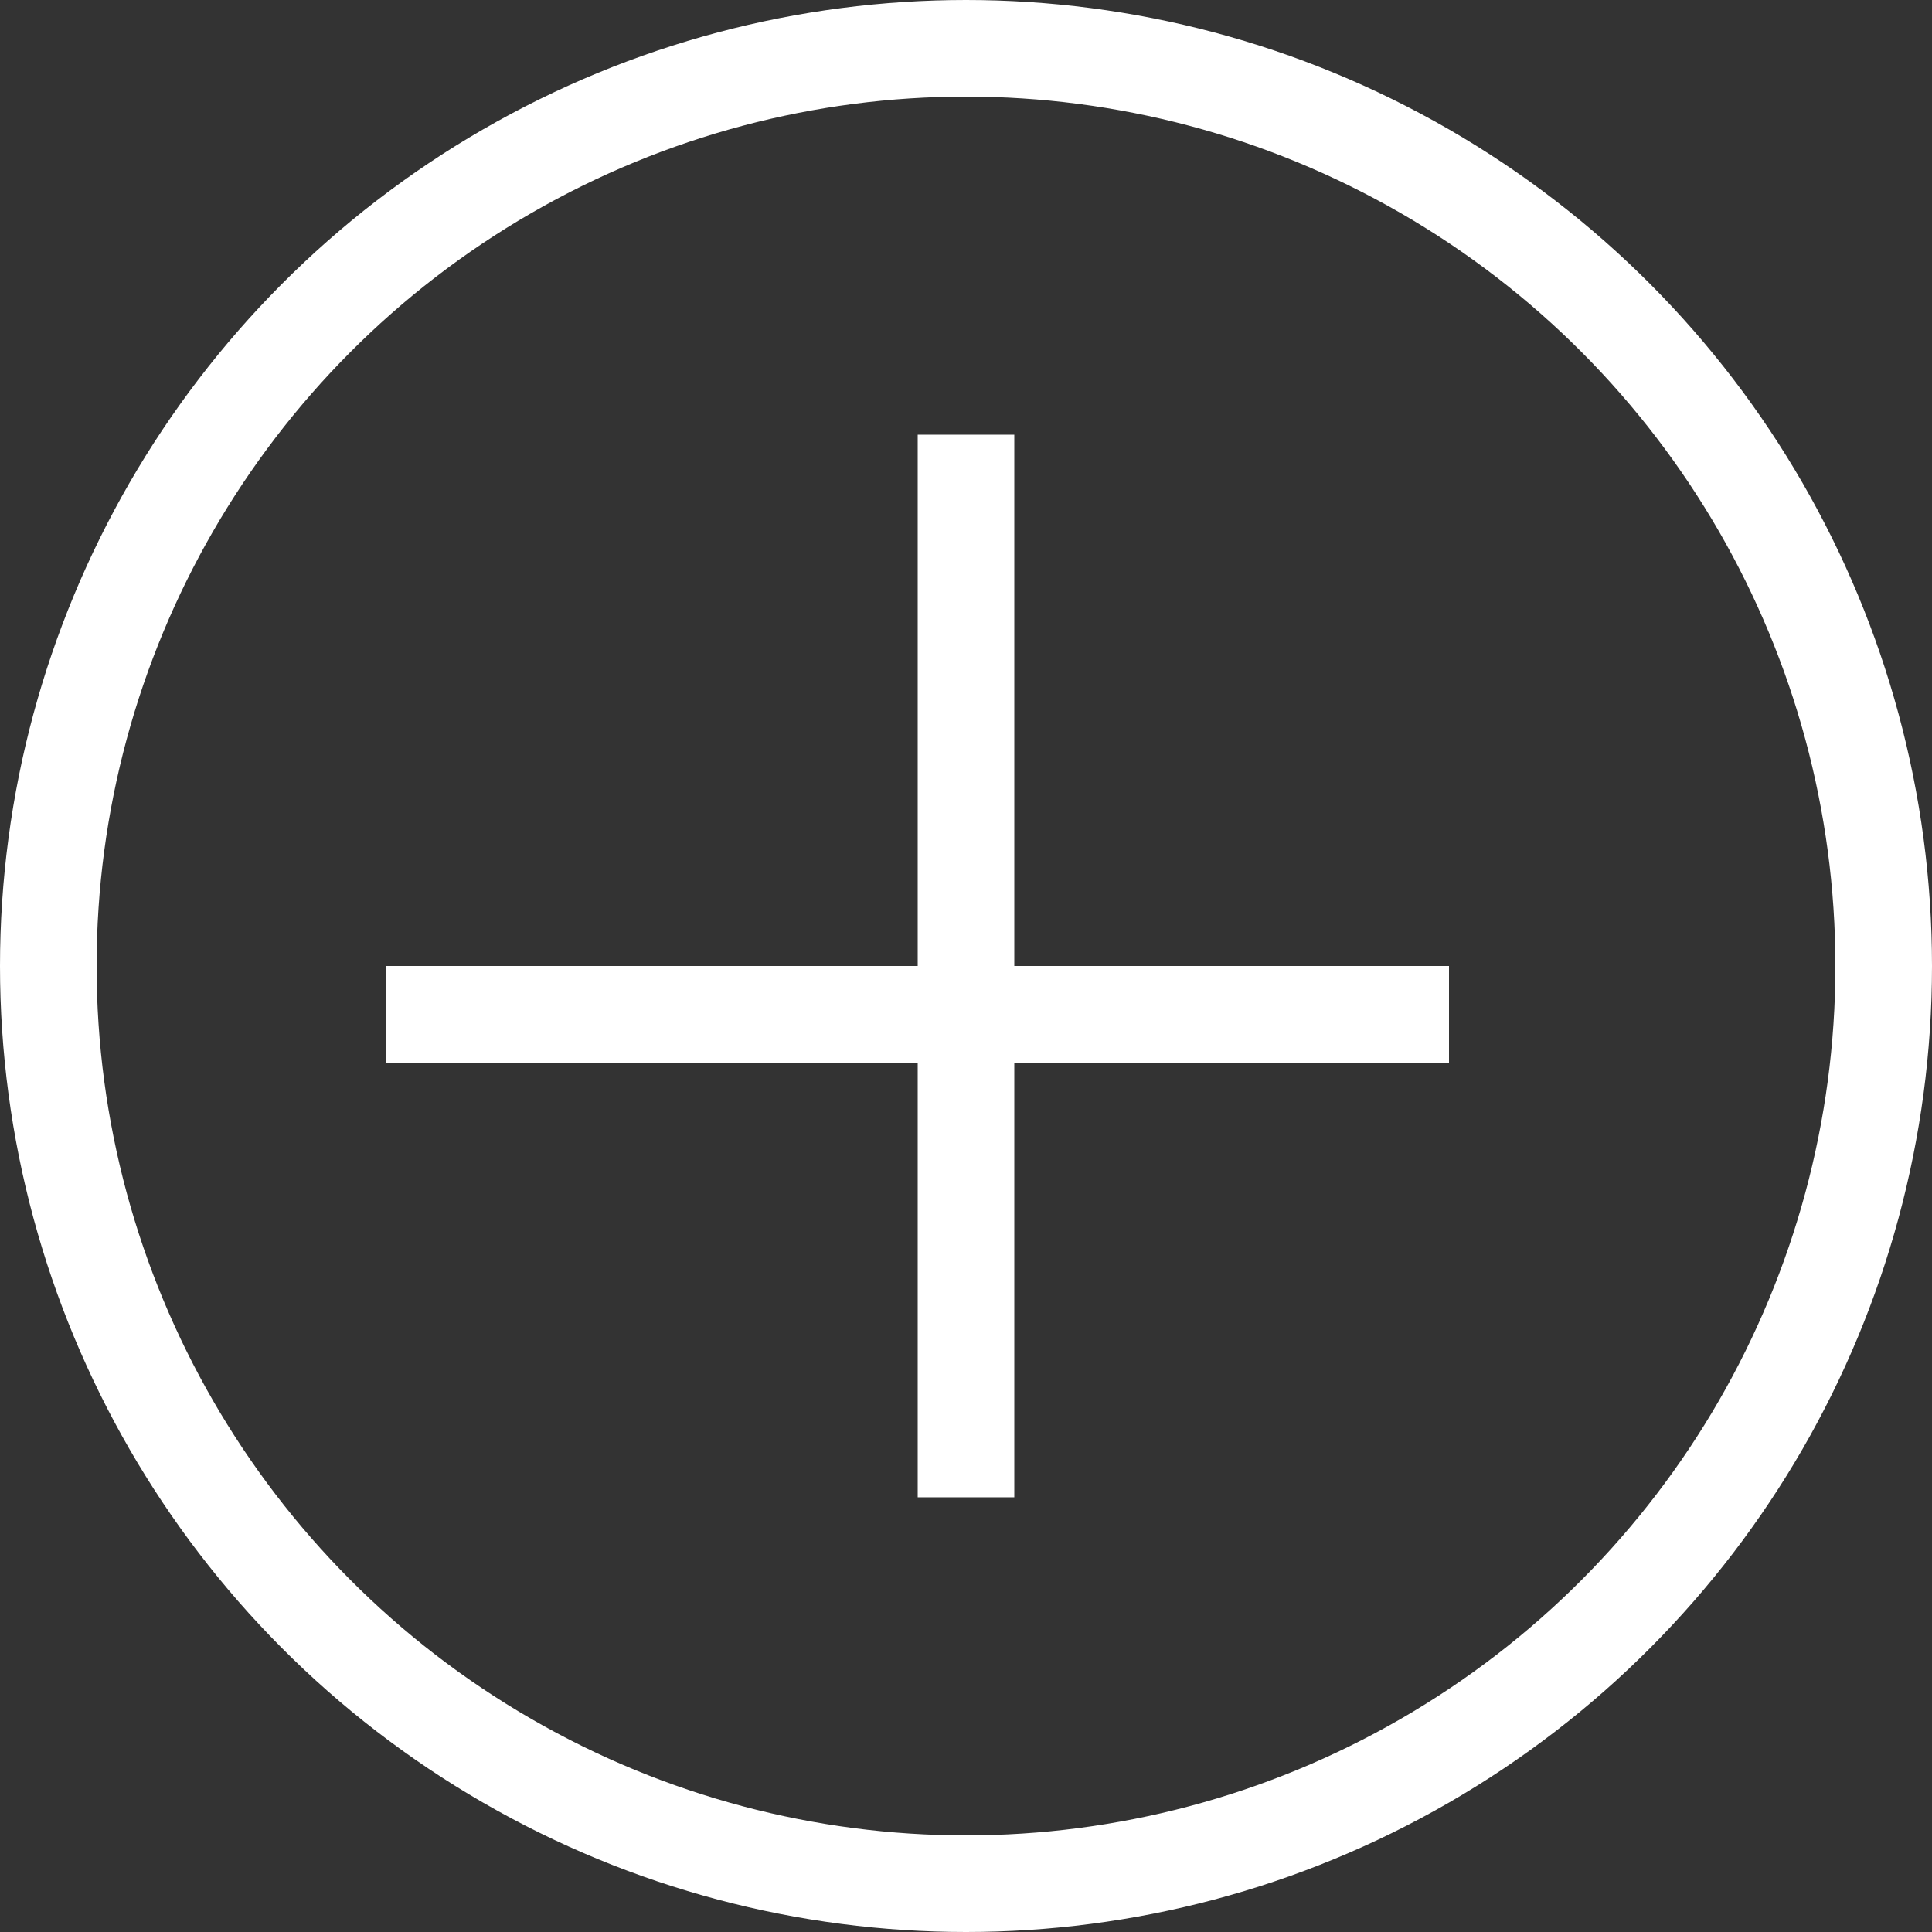
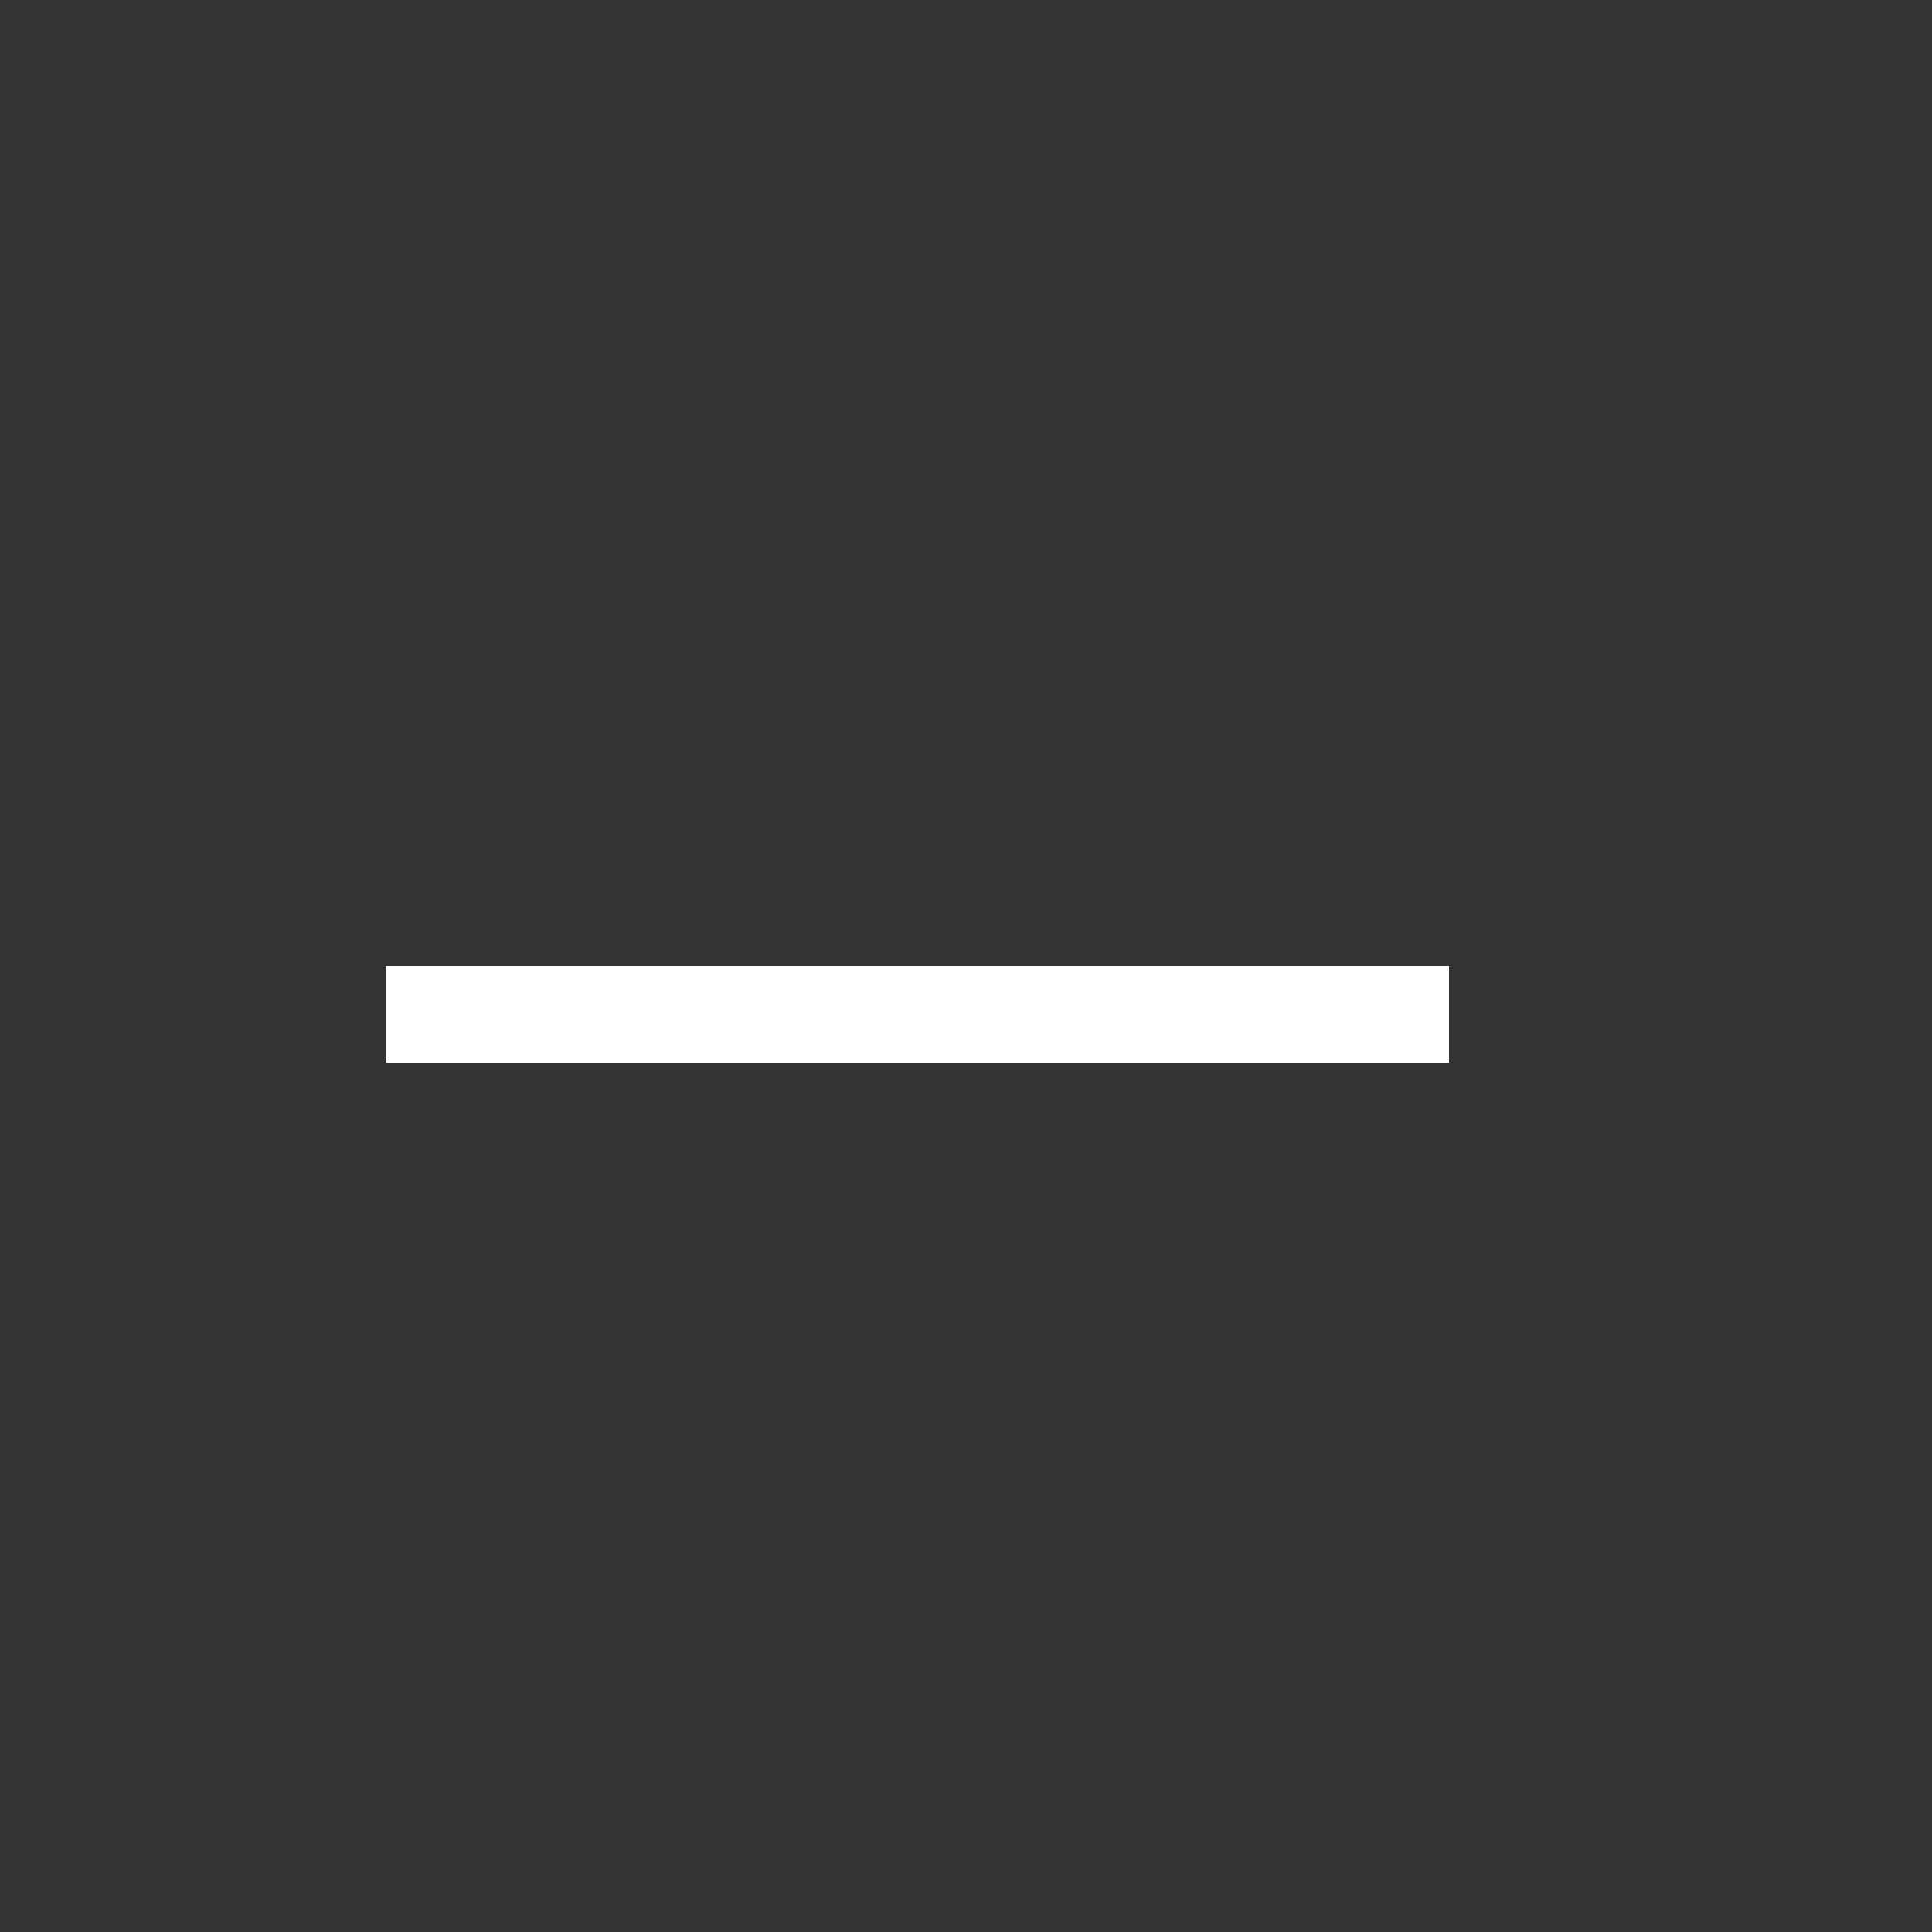
<svg xmlns="http://www.w3.org/2000/svg" width="20" height="20" viewBox="0 0 20 20" fill="none">
  <rect x="0" y="0" width="20" height="20" fill="#333333" stroke="none" />
-   <circle cx="10" cy="10" r="9.5" stroke="white" />
  <line x1="4" y1="10.5" x2="15" y2="10.5" stroke="white" />
-   <line x1="10" y1="15.5" x2="10" y2="4.5" stroke="white" />
</svg>